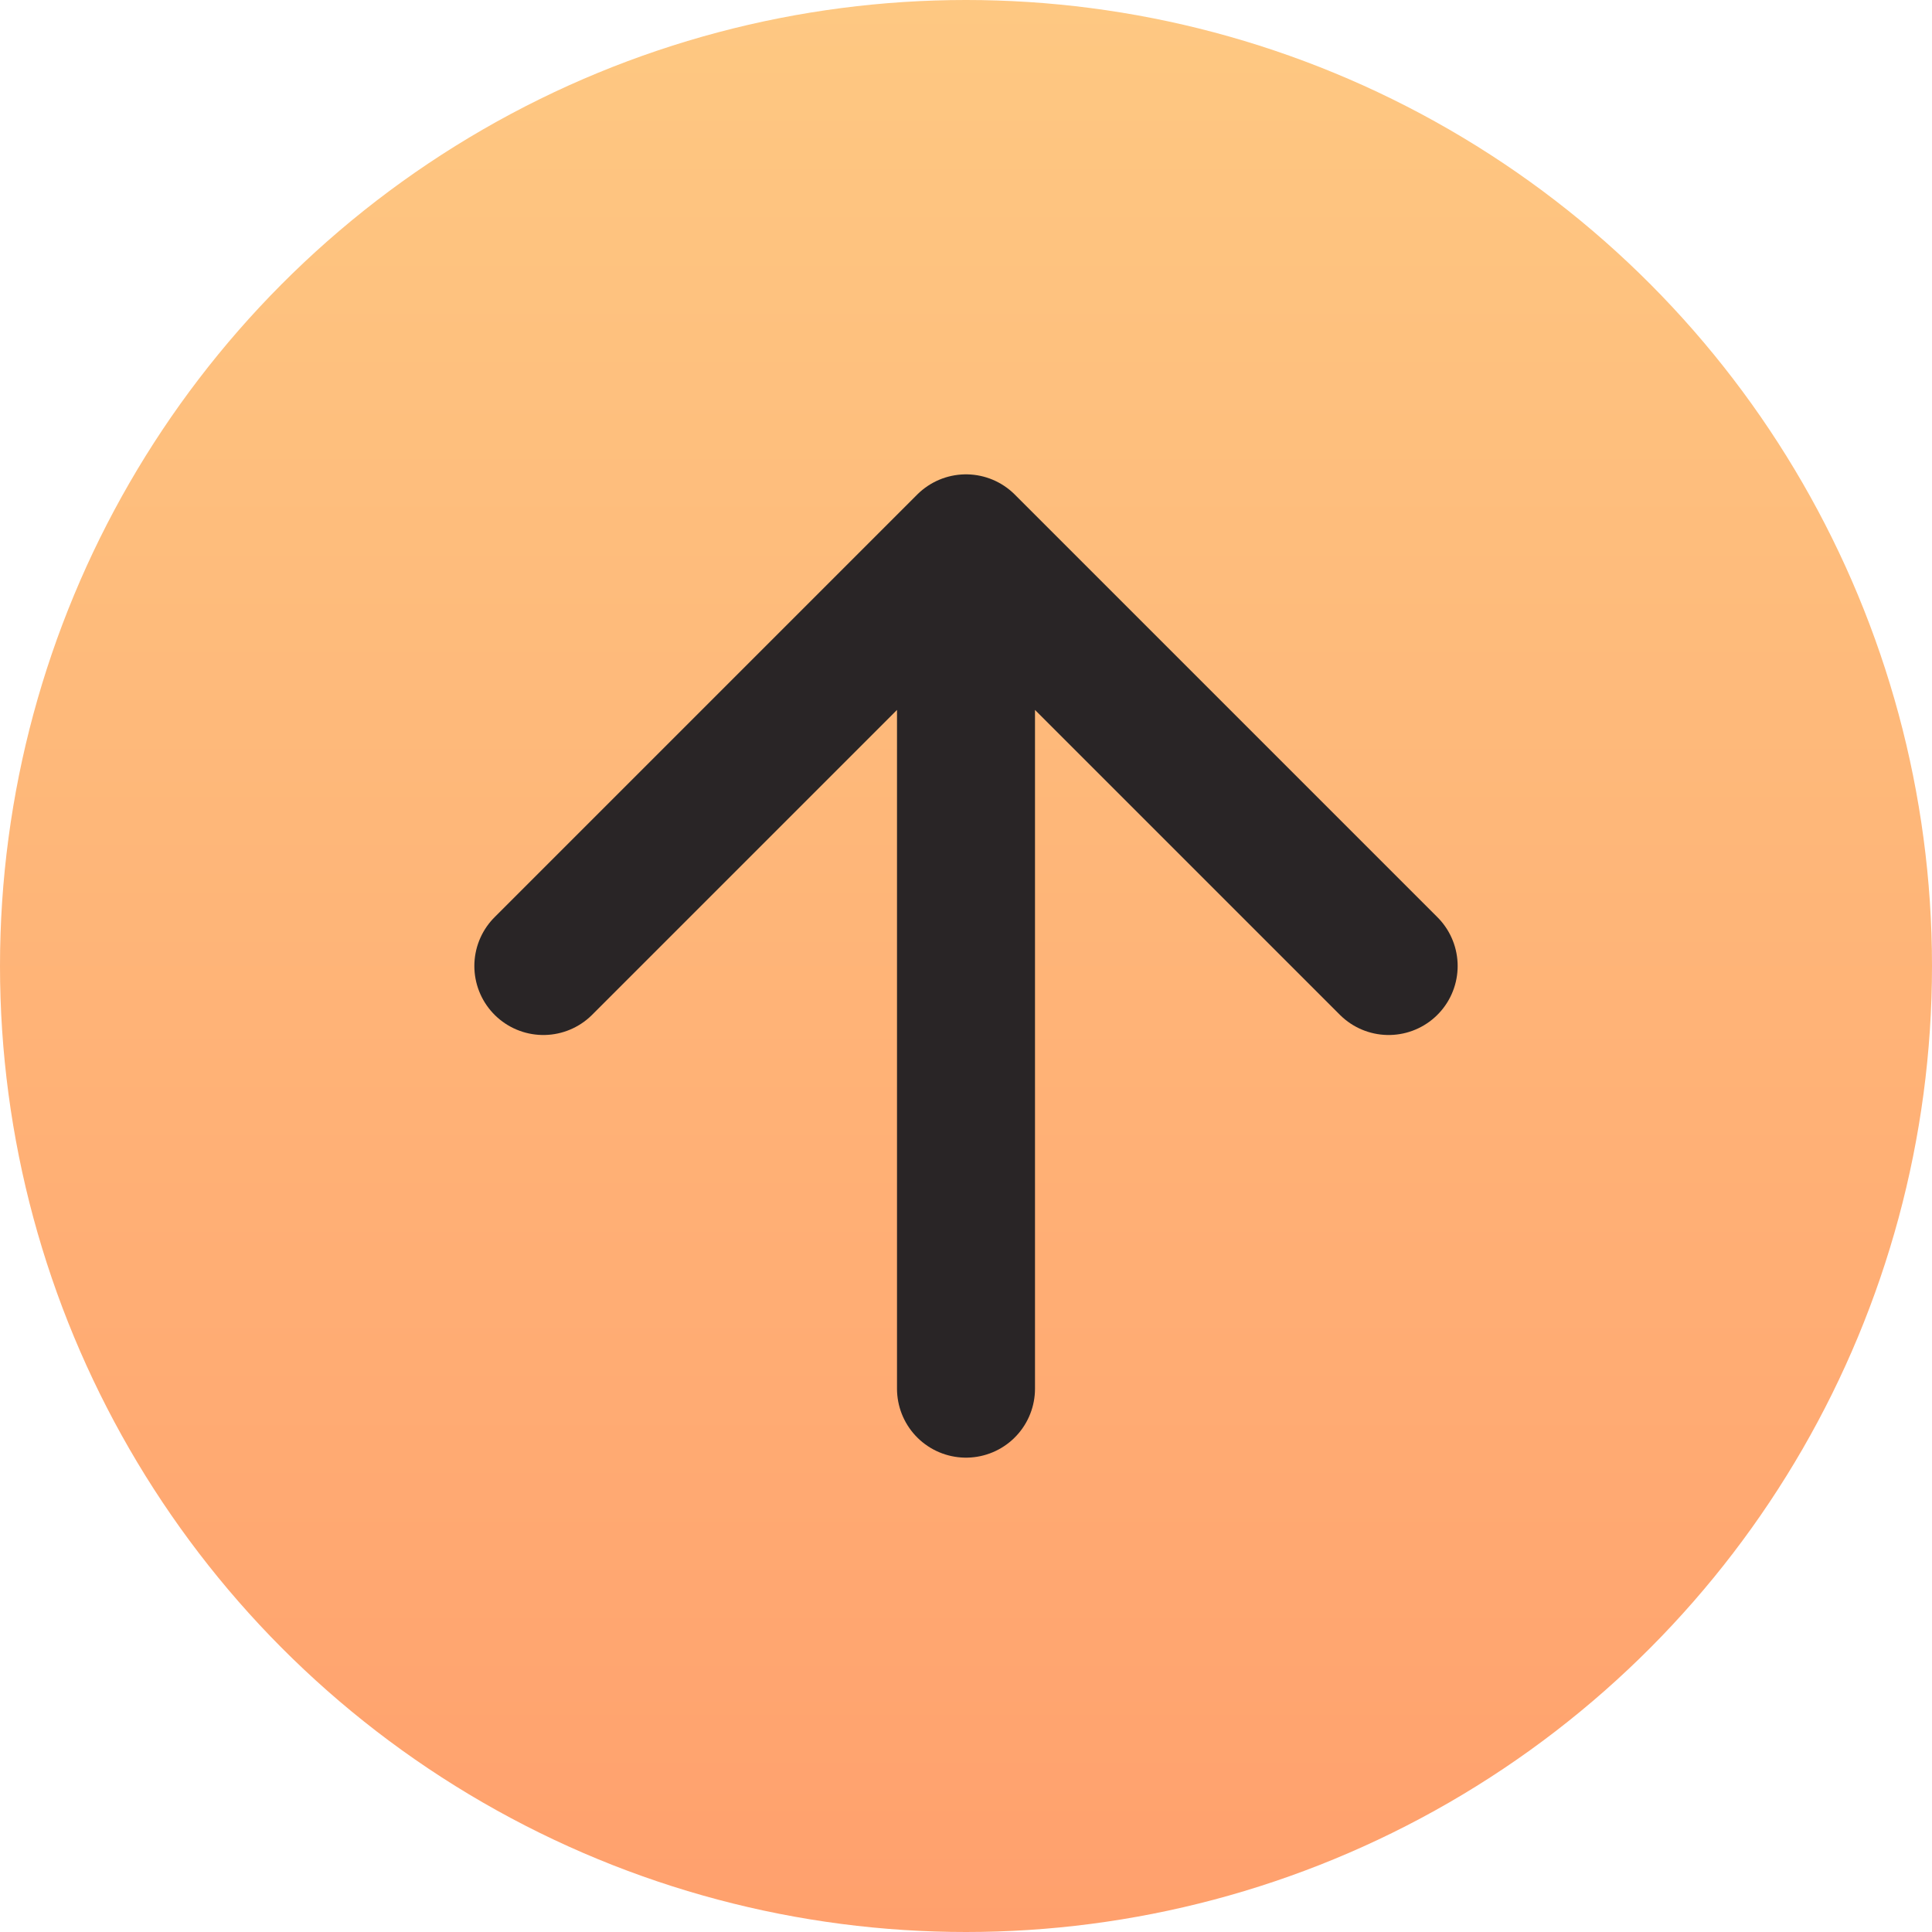
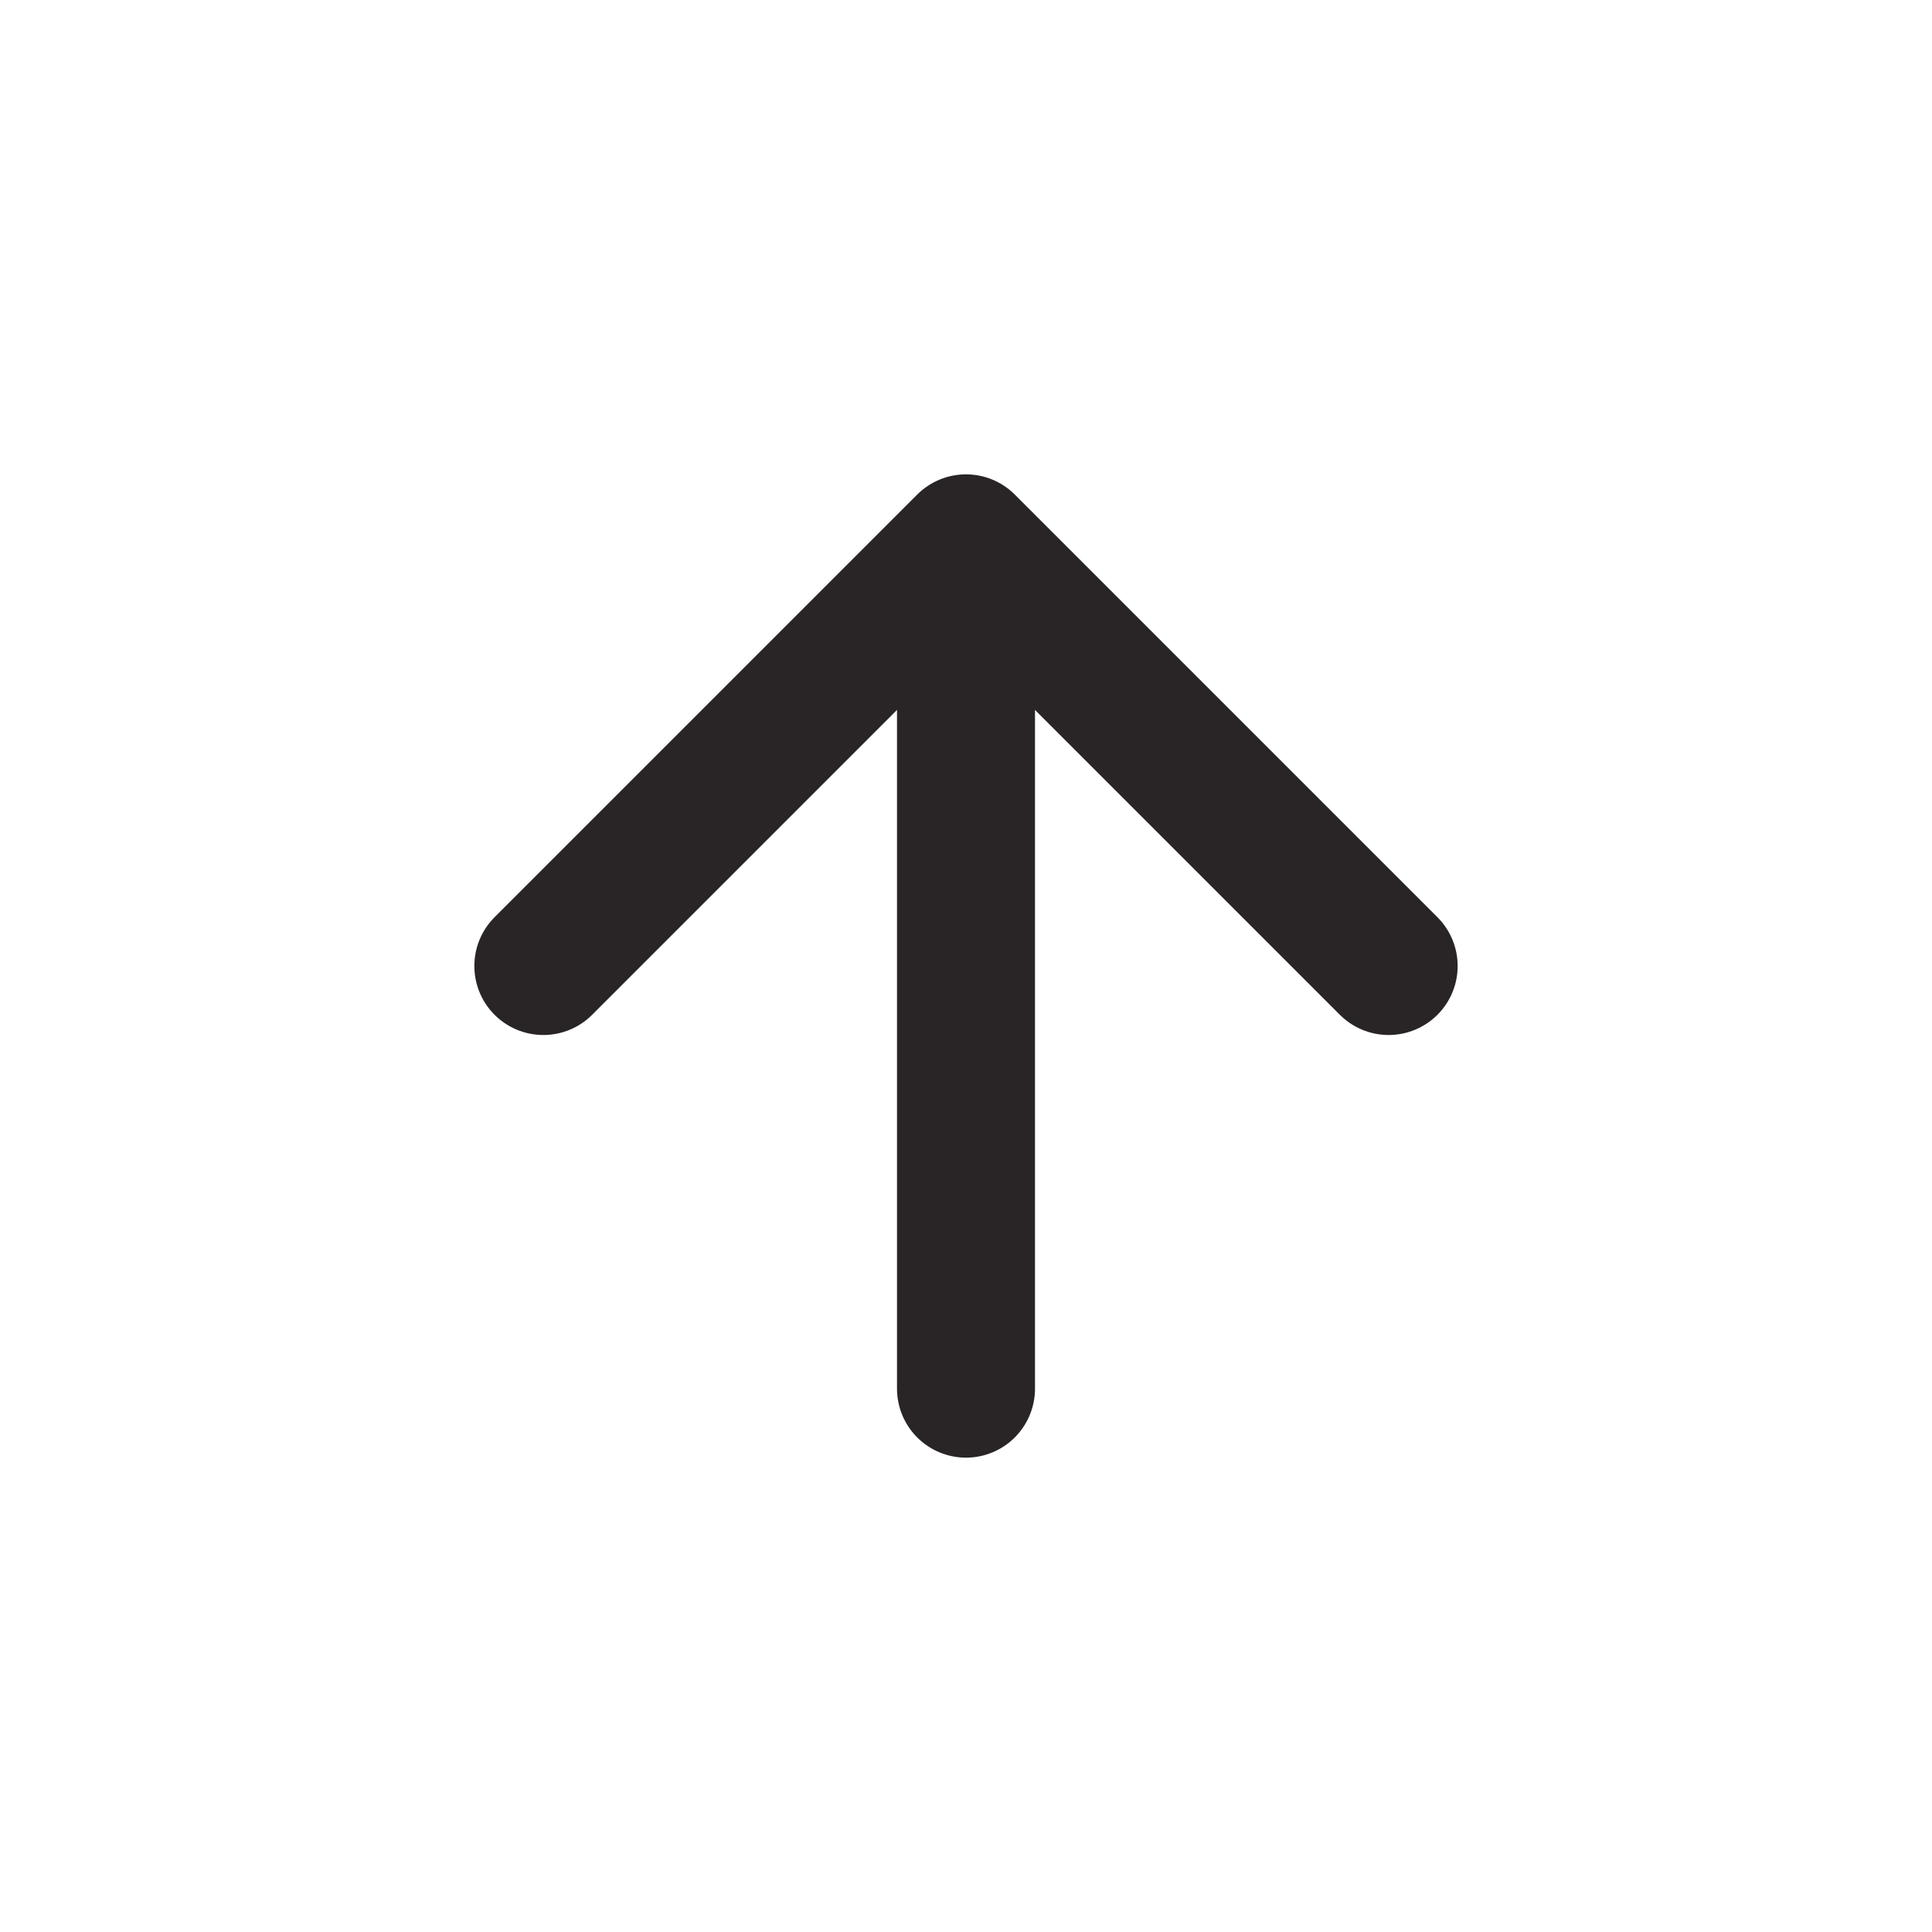
<svg xmlns="http://www.w3.org/2000/svg" width="42" height="42" viewBox="0 0 42 42" fill="none">
-   <circle cx="21" cy="21" r="21" fill="url(#paint0_linear_1_1725)" />
  <path d="M21 11.812V30.188M21 11.812L30.188 21M21 11.812L11.812 21" stroke="#292526" stroke-width="3" stroke-linecap="round" stroke-linejoin="round" />
  <defs>
    <linearGradient id="paint0_linear_1_1725" x1="21" y1="0" x2="21" y2="42" gradientUnits="userSpaceOnUse">
      <stop stop-color="#FEC882" />
      <stop offset="1" stop-color="#FFA06D" />
    </linearGradient>
  </defs>
</svg>